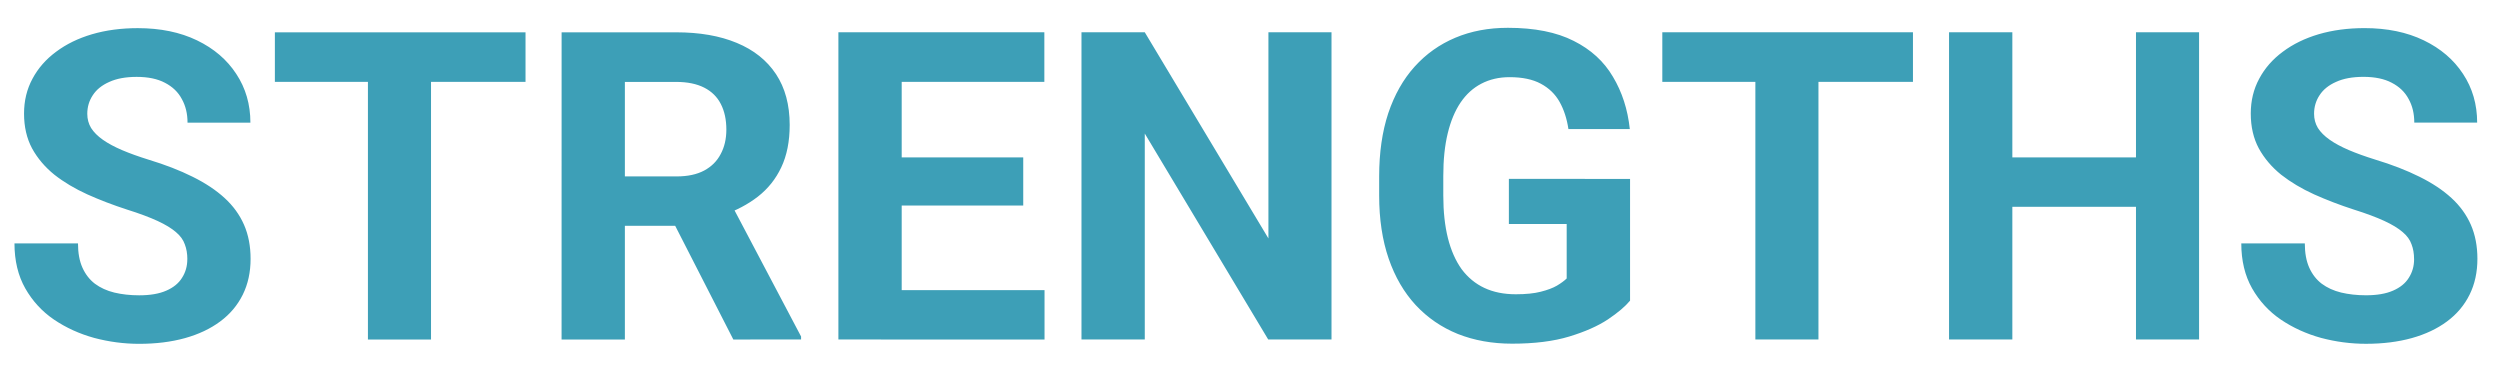
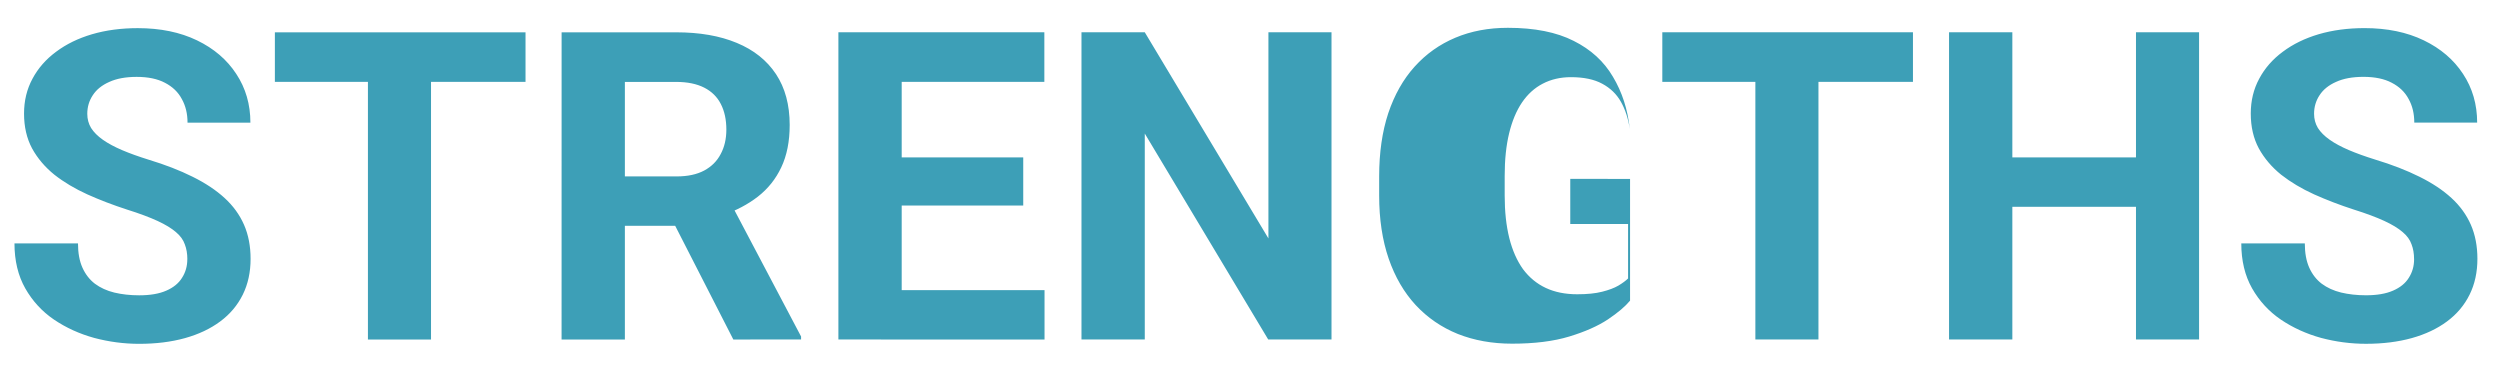
<svg xmlns="http://www.w3.org/2000/svg" fill="none" height="12" viewBox="0 0 81 12" width="81">
-   <path d="m6.07 8.396c0-.178-.027-.337-.082-.479-.05-.146-.146-.278-.287-.396-.141-.123-.34-.244-.595-.362-.255-.118-.586-.242-.991-.369-.451-.146-.88-.31-1.285-.492-.401-.182-.757-.394-1.066-.636-.305-.246-.547-.531-.725-.854-.173-.324-.26-.7-.26-1.128 0-.415.091-.791.273-1.128.182-.342.438-.633.766-.875.328-.246.715-.435 1.162-.567.451-.132.946-.198 1.483-.198.734 0 1.374.132 1.921.396.547.264.971.627 1.271 1.087.305.46.458.987.458 1.579h-2.037c0-.292-.062-.547-.185-.766-.118-.223-.301-.399-.547-.526-.242-.128-.547-.191-.916-.191-.355 0-.652.055-.889.164-.237.105-.415.248-.533.431-.118.178-.178.378-.178.602 0 .169.041.321.123.458.087.137.214.264.383.383s.376.23.622.335c.246.105.531.207.854.308.542.164 1.019.349 1.429.554.415.205.761.435 1.039.69.278.255.488.545.629.868s.212.69.212 1.101c0 .433-.084.82-.253 1.162-.169.342-.412.631-.731.868s-.7.417-1.142.54c-.442.123-.937.185-1.483.185-.492 0-.978-.064-1.456-.191-.479-.132-.914-.33-1.306-.595-.387-.264-.697-.602-.93-1.012-.232-.41-.349-.896-.349-1.456h2.058c0 .31.048.572.144.786.096.214.23.387.403.52.178.132.387.228.629.287.246.059.515.089.807.089.355 0 .647-.05.875-.15.232-.1.403-.239.513-.417.114-.178.171-.378.171-.602zm7.895-7.349v9.953h-2.044v-9.953zm3.062 0v1.606h-8.121v-1.606zm1.169 0h3.712c.761 0 1.415.114 1.962.342.551.228.975.565 1.272 1.012.296.447.444.996.444 1.647 0 .533-.091.991-.273 1.374-.178.378-.431.695-.759.95-.324.251-.704.451-1.142.602l-.649.342h-3.227l-.014-1.6h2.4c.36 0 .658-.064.895-.191.237-.128.415-.305.533-.533.123-.228.184-.492.184-.793 0-.319-.059-.595-.178-.827-.118-.232-.298-.41-.54-.533-.242-.123-.545-.185-.909-.185h-1.661v8.347h-2.051zm5.564 9.953-2.269-4.437 2.167-.014 2.297 4.354v.096zm10.083-1.6v1.6h-5.298v-1.6zm-4.628-8.354v9.953h-2.051v-9.953zm3.938 4.054v1.559h-4.607v-1.559zm.684-4.054v1.606h-5.291v-1.606zm9.304 0v9.953h-2.051l-3.999-6.672v6.672h-2.051v-9.953h2.051l4.006 6.679v-6.679zm9.673 4.751v3.944c-.155.187-.394.39-.718.608-.324.214-.741.399-1.251.554-.51.155-1.128.232-1.853.232-.643 0-1.228-.105-1.757-.314-.529-.214-.984-.526-1.367-.937-.378-.41-.67-.911-.875-1.504-.205-.597-.308-1.278-.308-2.044v-.622c0-.766.098-1.447.294-2.044.201-.597.485-1.101.855-1.511.369-.41.809-.722 1.319-.937s1.078-.321 1.702-.321c.866 0 1.577.141 2.133.424.556.278.98.665 1.271 1.162.296.492.479 1.057.547 1.695h-1.989c-.05-.337-.146-.631-.287-.882-.141-.251-.344-.447-.608-.588-.26-.141-.597-.212-1.012-.212-.342 0-.647.071-.916.212-.264.137-.488.34-.67.608s-.321.602-.417.998c-.096.396-.144.857-.144 1.381v.636c0 .52.05.98.15 1.381.1.396.248.731.444 1.005.201.269.447.472.738.608.292.137.631.205 1.018.205.324 0 .593-.027.807-.082.219-.055.394-.121.526-.198.137-.082.242-.16.315-.232v-1.764h-1.873v-1.463zm6.104-4.751v9.953h-2.044v-9.953zm3.062 0v1.606h-8.121v-1.606zm7.807 4.054v1.6h-5.195v-1.6zm-4.587-4.054v9.953h-2.051v-9.953zm6.05 0v9.953h-2.044v-9.953zm6.966 7.349c0-.178-.027-.337-.082-.479-.05-.146-.146-.278-.287-.396-.141-.123-.34-.244-.595-.362s-.586-.242-.991-.369c-.451-.146-.879-.31-1.285-.492-.401-.182-.756-.394-1.066-.636-.305-.246-.547-.531-.725-.854-.173-.324-.26-.7-.26-1.128 0-.415.091-.791.273-1.128.182-.342.438-.633.766-.875.328-.246.716-.435 1.162-.567.451-.132.946-.198 1.483-.198.734 0 1.374.132 1.921.396.547.264.971.627 1.272 1.087.305.46.458.987.458 1.579h-2.037c0-.292-.061-.547-.184-.766-.118-.223-.301-.399-.547-.526-.241-.128-.547-.191-.916-.191-.355 0-.652.055-.889.164-.237.105-.415.248-.533.431-.118.178-.178.378-.178.602 0 .169.041.321.123.458.087.137.214.264.383.383s.376.23.622.335.531.207.855.308c.542.164 1.018.349 1.429.554.415.205.761.435 1.039.69.278.255.488.545.629.868.141.324.212.69.212 1.101 0 .433-.084.82-.253 1.162-.169.342-.412.631-.731.868s-.7.417-1.142.54c-.442.123-.936.185-1.483.185-.492 0-.978-.064-1.456-.191-.478-.132-.914-.33-1.306-.595-.387-.264-.697-.602-.93-1.012-.232-.41-.349-.896-.349-1.456h2.058c0 .31.048.572.143.786.096.214.23.387.403.52.178.132.387.228.629.287.246.059.515.089.807.089.355 0 .647-.05.875-.15.232-.1.403-.239.513-.417.114-.178.171-.378.171-.602z" fill="#3d9fb7" />
+   <path d="m6.07 8.396c0-.178-.027-.337-.082-.479-.05-.146-.146-.278-.287-.396-.141-.123-.34-.244-.595-.362-.255-.118-.586-.242-.991-.369-.451-.146-.88-.31-1.285-.492-.401-.182-.757-.394-1.066-.636-.305-.246-.547-.531-.725-.854-.173-.324-.26-.7-.26-1.128 0-.415.091-.791.273-1.128.182-.342.438-.633.766-.875.328-.246.715-.435 1.162-.567.451-.132.946-.198 1.483-.198.734 0 1.374.132 1.921.396.547.264.971.627 1.271 1.087.305.46.458.987.458 1.579h-2.037c0-.292-.062-.547-.185-.766-.118-.223-.301-.399-.547-.526-.242-.128-.547-.191-.916-.191-.355 0-.652.055-.889.164-.237.105-.415.248-.533.431-.118.178-.178.378-.178.602 0 .169.041.321.123.458.087.137.214.264.383.383s.376.23.622.335c.246.105.531.207.854.308.542.164 1.019.349 1.429.554.415.205.761.435 1.039.69.278.255.488.545.629.868s.212.69.212 1.101c0 .433-.084.82-.253 1.162-.169.342-.412.631-.731.868s-.7.417-1.142.54c-.442.123-.937.185-1.483.185-.492 0-.978-.064-1.456-.191-.479-.132-.914-.33-1.306-.595-.387-.264-.697-.602-.93-1.012-.232-.41-.349-.896-.349-1.456h2.058c0 .31.048.572.144.786.096.214.23.387.403.52.178.132.387.228.629.287.246.059.515.089.807.089.355 0 .647-.05.875-.15.232-.1.403-.239.513-.417.114-.178.171-.378.171-.602zm7.895-7.349v9.953h-2.044v-9.953zm3.062 0v1.606h-8.121v-1.606zm1.169 0h3.712c.761 0 1.415.114 1.962.342.551.228.975.565 1.272 1.012.296.447.444.996.444 1.647 0 .533-.091.991-.273 1.374-.178.378-.431.695-.759.95-.324.251-.704.451-1.142.602l-.649.342h-3.227l-.014-1.6h2.4c.36 0 .658-.064.895-.191.237-.128.415-.305.533-.533.123-.228.184-.492.184-.793 0-.319-.059-.595-.178-.827-.118-.232-.298-.41-.54-.533-.242-.123-.545-.185-.909-.185h-1.661v8.347h-2.051zm5.564 9.953-2.269-4.437 2.167-.014 2.297 4.354v.096zm10.083-1.6v1.6h-5.298v-1.6zm-4.628-8.354v9.953h-2.051v-9.953zm3.938 4.054v1.559h-4.607v-1.559zm.684-4.054v1.606h-5.291v-1.606zm9.304 0v9.953h-2.051l-3.999-6.672v6.672h-2.051v-9.953h2.051l4.006 6.679v-6.679zm9.673 4.751v3.944c-.155.187-.394.39-.718.608-.324.214-.741.399-1.251.554-.51.155-1.128.232-1.853.232-.643 0-1.228-.105-1.757-.314-.529-.214-.984-.526-1.367-.937-.378-.41-.67-.911-.875-1.504-.205-.597-.308-1.278-.308-2.044v-.622c0-.766.098-1.447.294-2.044.201-.597.485-1.101.855-1.511.369-.41.809-.722 1.319-.937s1.078-.321 1.702-.321c.866 0 1.577.141 2.133.424.556.278.98.665 1.271 1.162.296.492.479 1.057.547 1.695c-.05-.337-.146-.631-.287-.882-.141-.251-.344-.447-.608-.588-.26-.141-.597-.212-1.012-.212-.342 0-.647.071-.916.212-.264.137-.488.34-.67.608s-.321.602-.417.998c-.096.396-.144.857-.144 1.381v.636c0 .52.05.98.15 1.381.1.396.248.731.444 1.005.201.269.447.472.738.608.292.137.631.205 1.018.205.324 0 .593-.027.807-.082.219-.055.394-.121.526-.198.137-.082.242-.16.315-.232v-1.764h-1.873v-1.463zm6.104-4.751v9.953h-2.044v-9.953zm3.062 0v1.606h-8.121v-1.606zm7.807 4.054v1.6h-5.195v-1.6zm-4.587-4.054v9.953h-2.051v-9.953zm6.05 0v9.953h-2.044v-9.953zm6.966 7.349c0-.178-.027-.337-.082-.479-.05-.146-.146-.278-.287-.396-.141-.123-.34-.244-.595-.362s-.586-.242-.991-.369c-.451-.146-.879-.31-1.285-.492-.401-.182-.756-.394-1.066-.636-.305-.246-.547-.531-.725-.854-.173-.324-.26-.7-.26-1.128 0-.415.091-.791.273-1.128.182-.342.438-.633.766-.875.328-.246.716-.435 1.162-.567.451-.132.946-.198 1.483-.198.734 0 1.374.132 1.921.396.547.264.971.627 1.272 1.087.305.46.458.987.458 1.579h-2.037c0-.292-.061-.547-.184-.766-.118-.223-.301-.399-.547-.526-.241-.128-.547-.191-.916-.191-.355 0-.652.055-.889.164-.237.105-.415.248-.533.431-.118.178-.178.378-.178.602 0 .169.041.321.123.458.087.137.214.264.383.383s.376.23.622.335.531.207.855.308c.542.164 1.018.349 1.429.554.415.205.761.435 1.039.69.278.255.488.545.629.868.141.324.212.69.212 1.101 0 .433-.084.82-.253 1.162-.169.342-.412.631-.731.868s-.7.417-1.142.54c-.442.123-.936.185-1.483.185-.492 0-.978-.064-1.456-.191-.478-.132-.914-.33-1.306-.595-.387-.264-.697-.602-.93-1.012-.232-.41-.349-.896-.349-1.456h2.058c0 .31.048.572.143.786.096.214.23.387.403.52.178.132.387.228.629.287.246.059.515.089.807.089.355 0 .647-.05.875-.15.232-.1.403-.239.513-.417.114-.178.171-.378.171-.602z" fill="#3d9fb7" />
</svg>